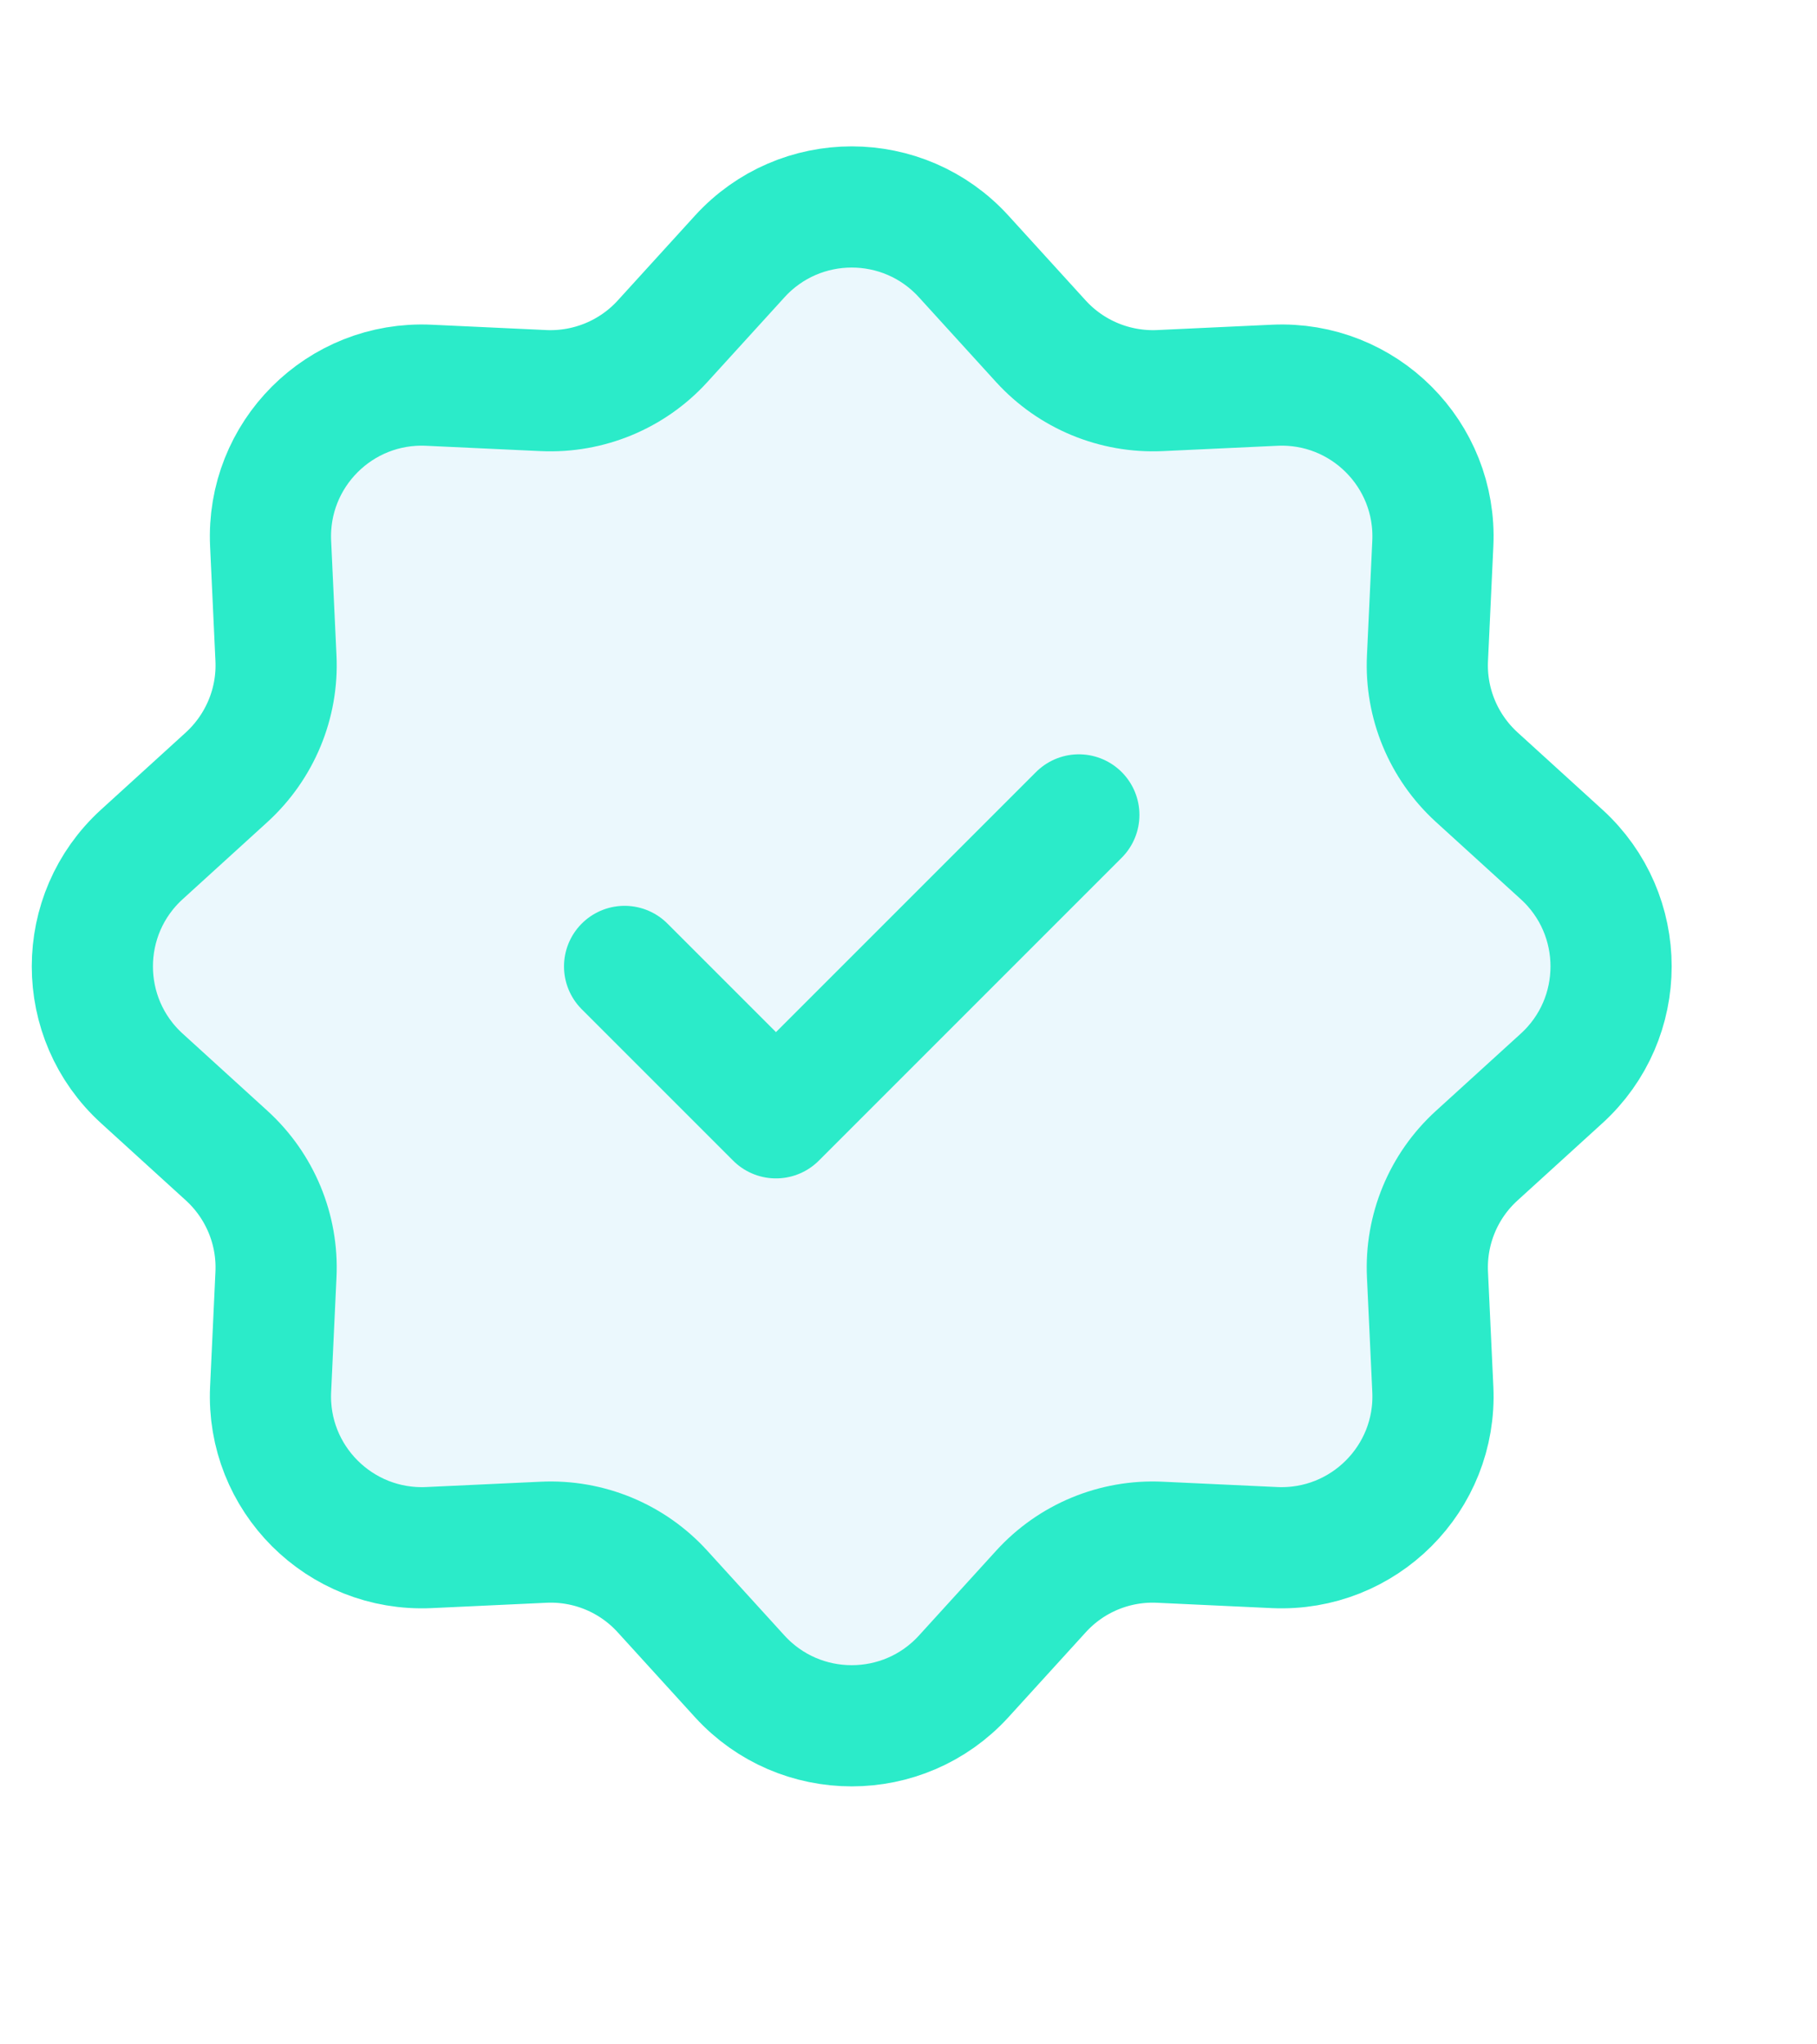
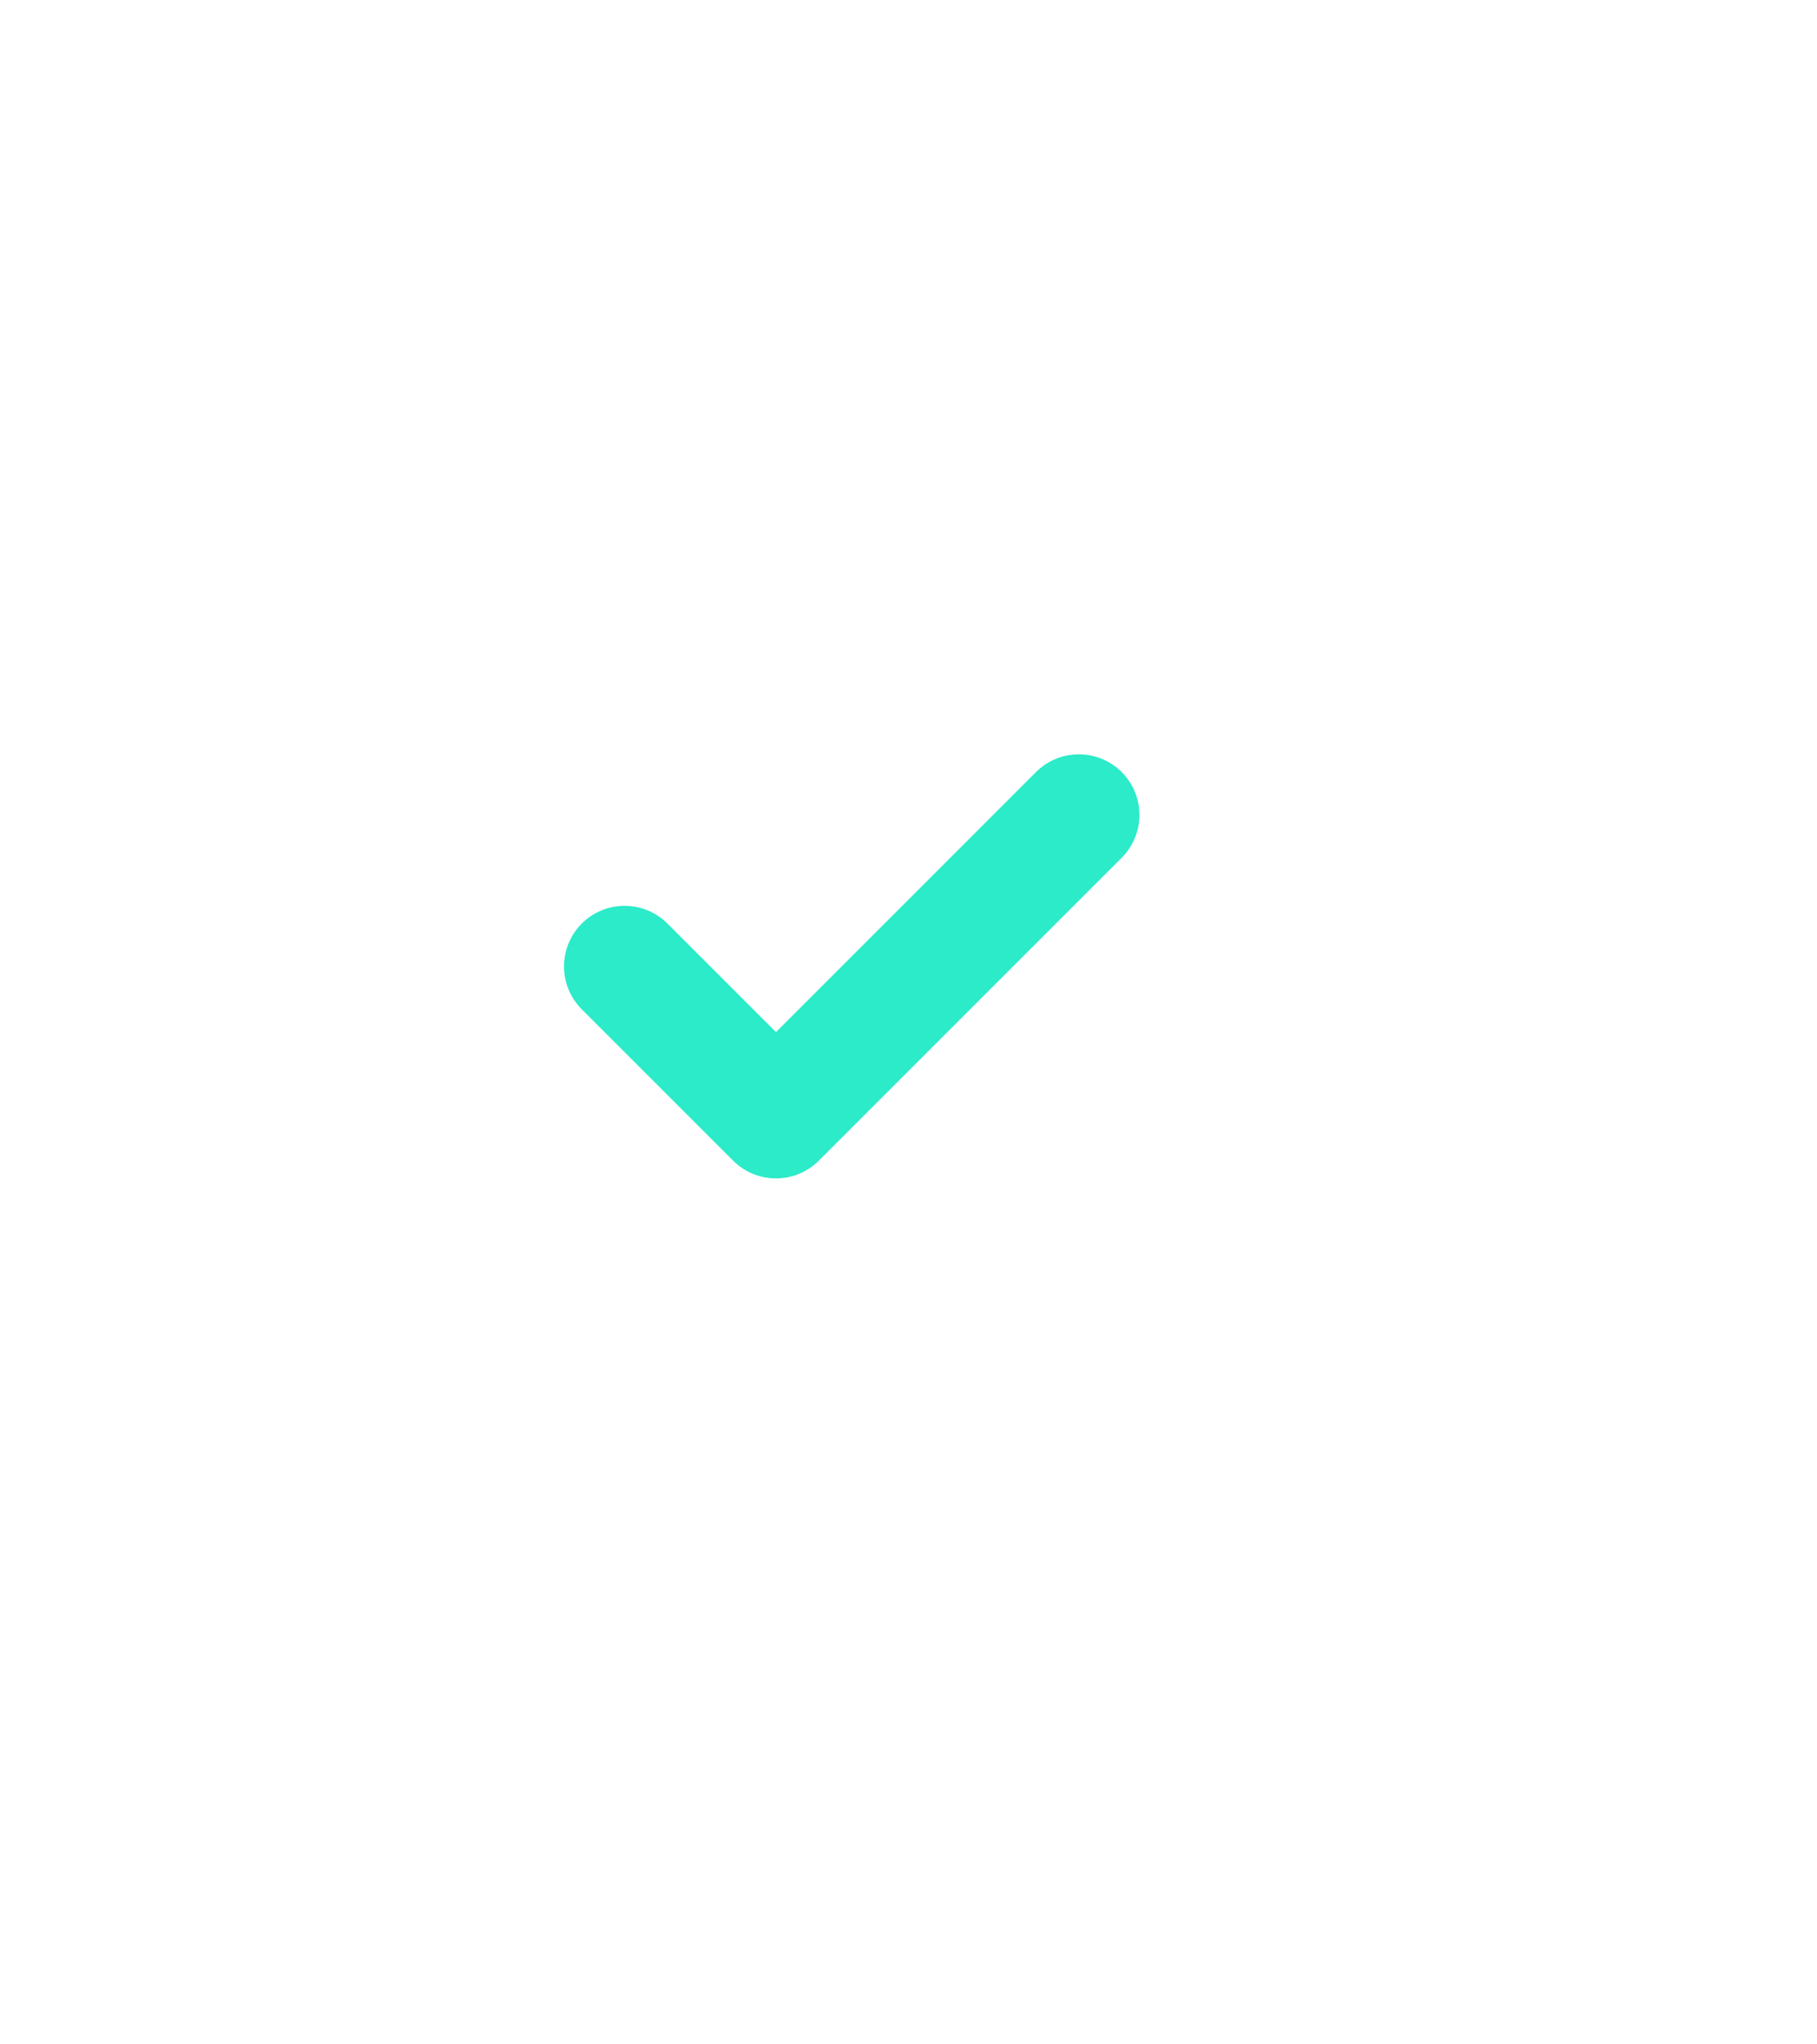
<svg xmlns="http://www.w3.org/2000/svg" width="16" height="18" viewBox="0 0 16 18" fill="none">
-   <path d="M6.514 2.258C7.043 1.677 7.957 1.677 8.486 2.258L9.166 3.005C9.433 3.298 9.817 3.457 10.214 3.439L11.223 3.392C12.008 3.355 12.654 4.001 12.617 4.786L12.57 5.795C12.551 6.191 12.71 6.575 13.004 6.843L13.751 7.523C14.332 8.052 14.332 8.966 13.751 9.495L13.004 10.175C12.71 10.442 12.551 10.826 12.57 11.223L12.617 12.232C12.654 13.016 12.008 13.662 11.223 13.626L10.214 13.579C9.817 13.56 9.433 13.719 9.166 14.013L8.486 14.76C7.957 15.34 7.043 15.34 6.514 14.76L5.834 14.013C5.567 13.719 5.183 13.56 4.786 13.579L3.777 13.626C2.992 13.662 2.346 13.016 2.383 12.232L2.43 11.223C2.449 10.826 2.289 10.442 1.996 10.175L1.249 9.495C0.668 8.966 0.668 8.052 1.249 7.523L1.996 6.843C2.289 6.575 2.449 6.191 2.43 5.795L2.383 4.786C2.346 4.001 2.992 3.355 3.777 3.392L4.786 3.439C5.183 3.457 5.567 3.298 5.834 3.005L6.514 2.258Z" fill="#34BDEC" fill-opacity="0.1" stroke="#2BEBC9" stroke-width="1.067" />
  <path d="M5.5 8.509L6.833 9.842L9.5 7.175" stroke="#2BEBC9" stroke-width="1.067" stroke-linecap="round" stroke-linejoin="round" />
</svg>